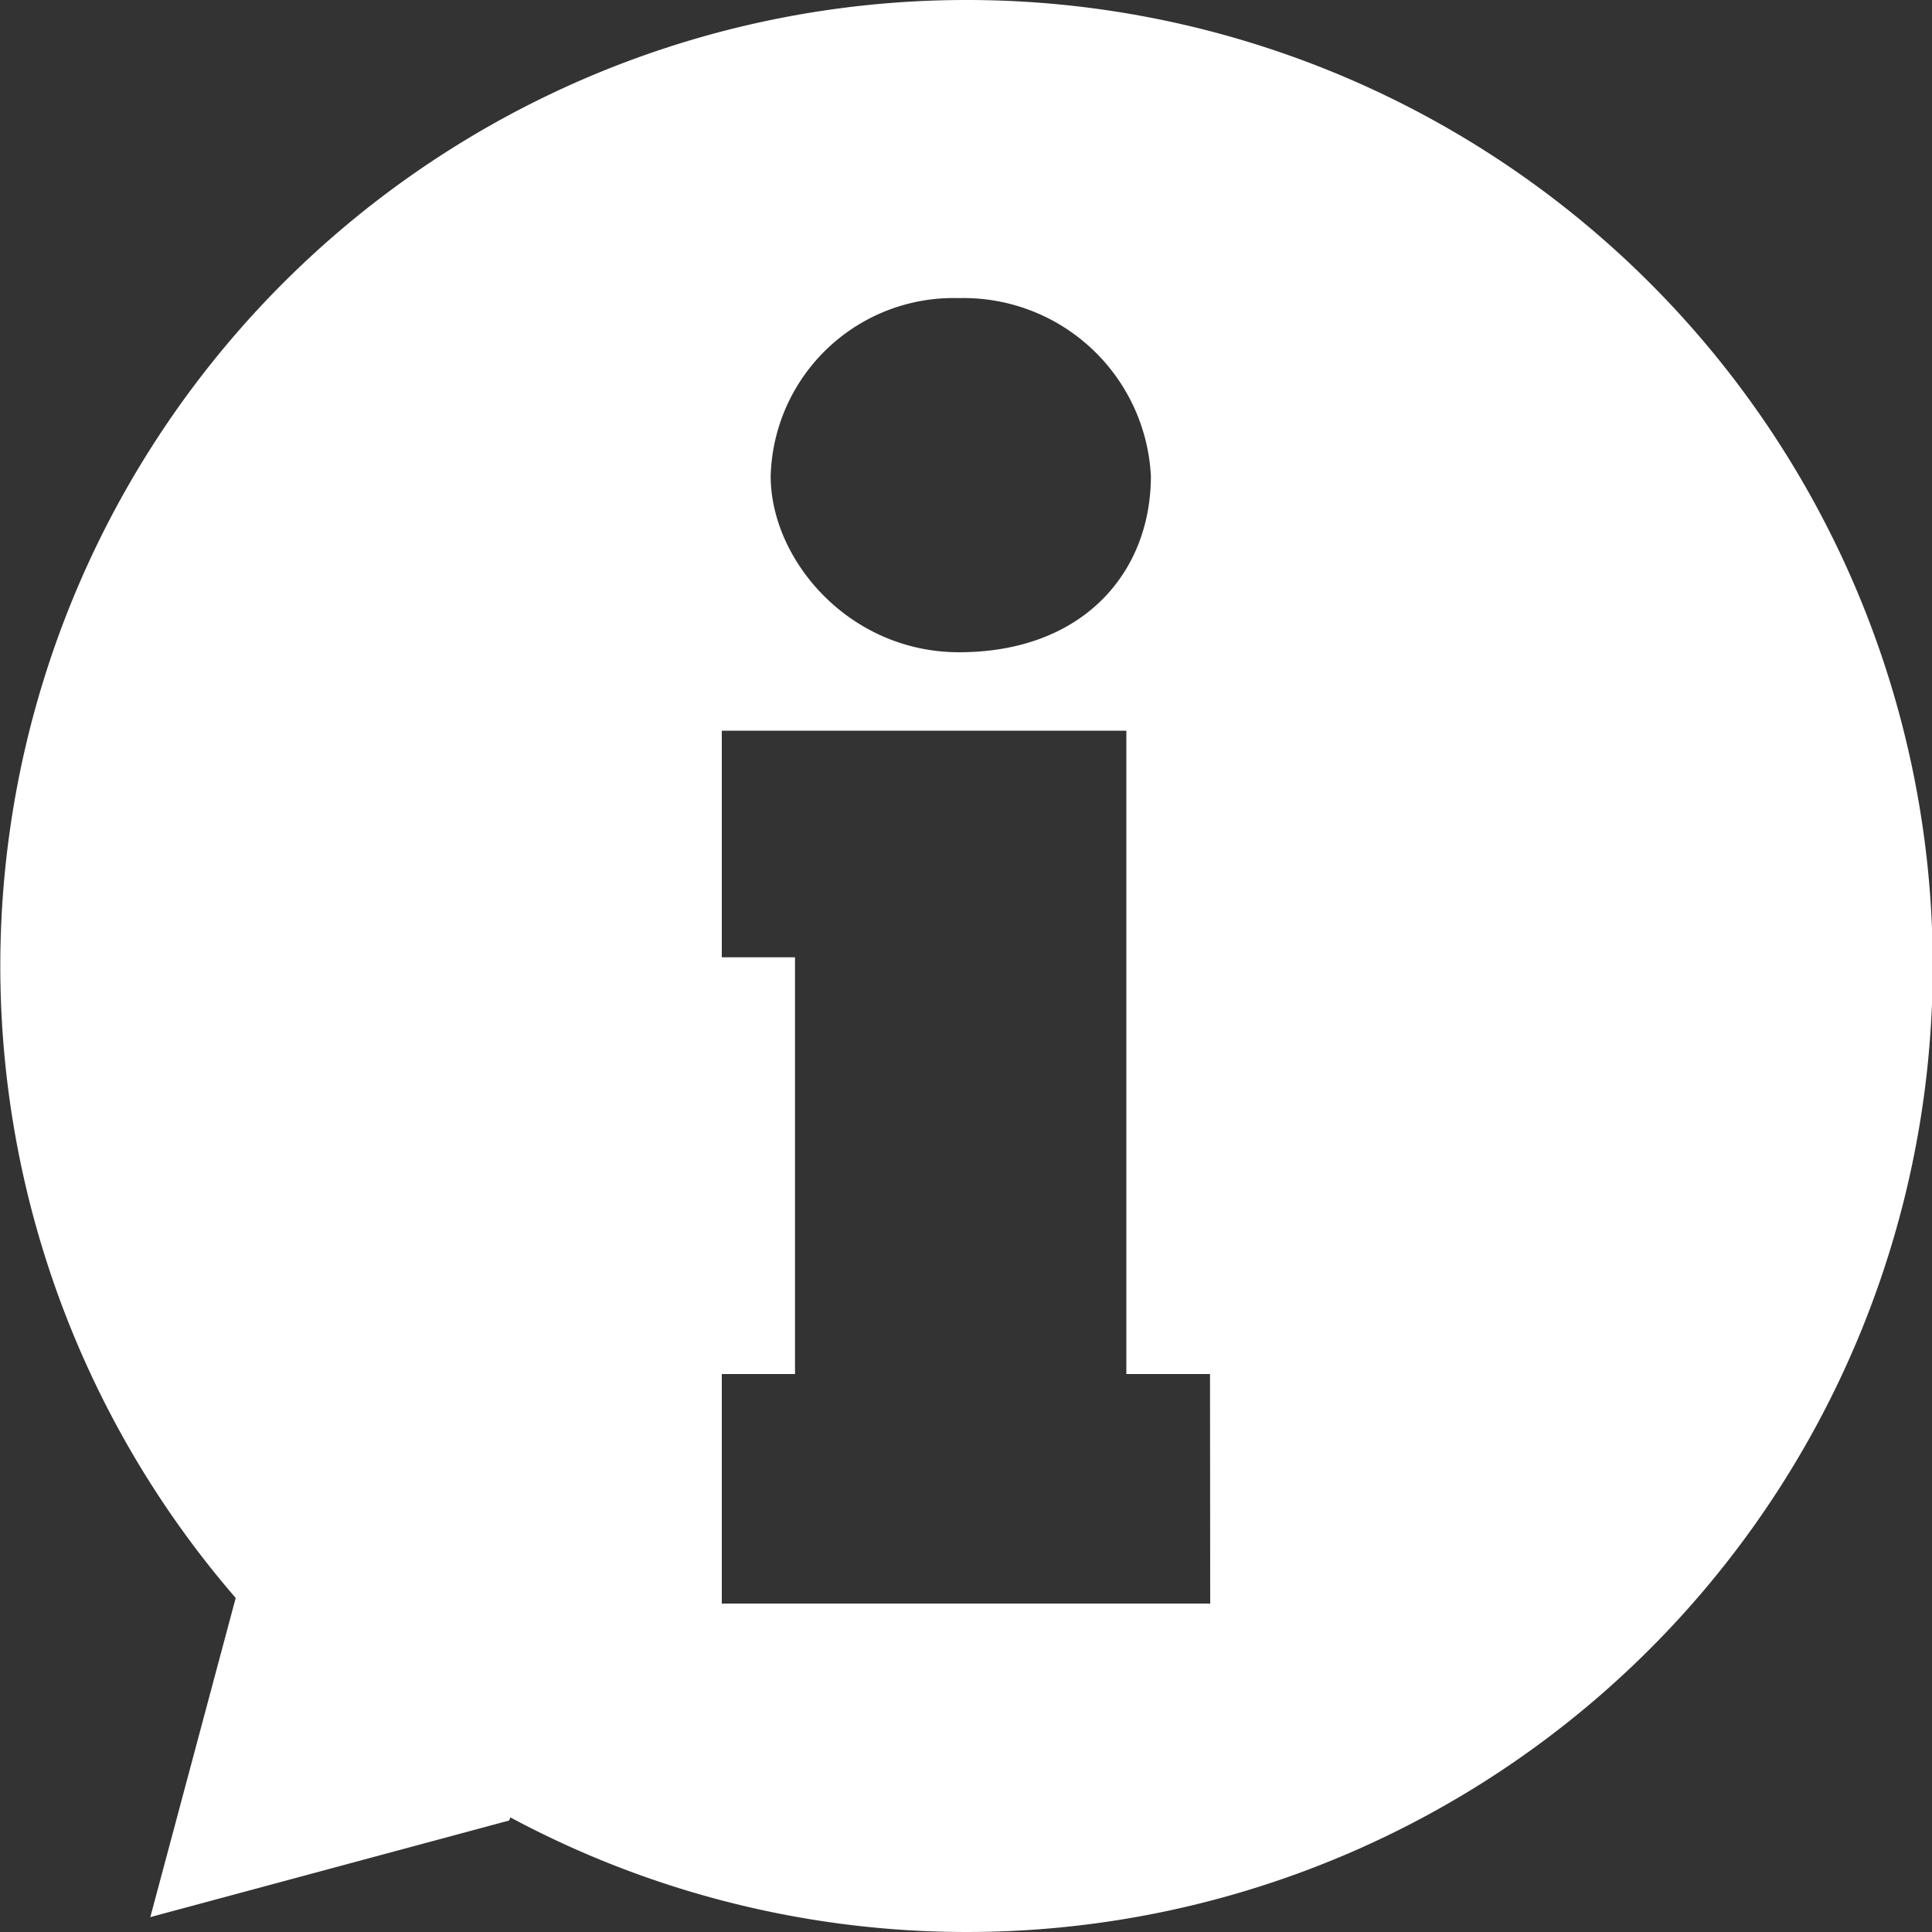
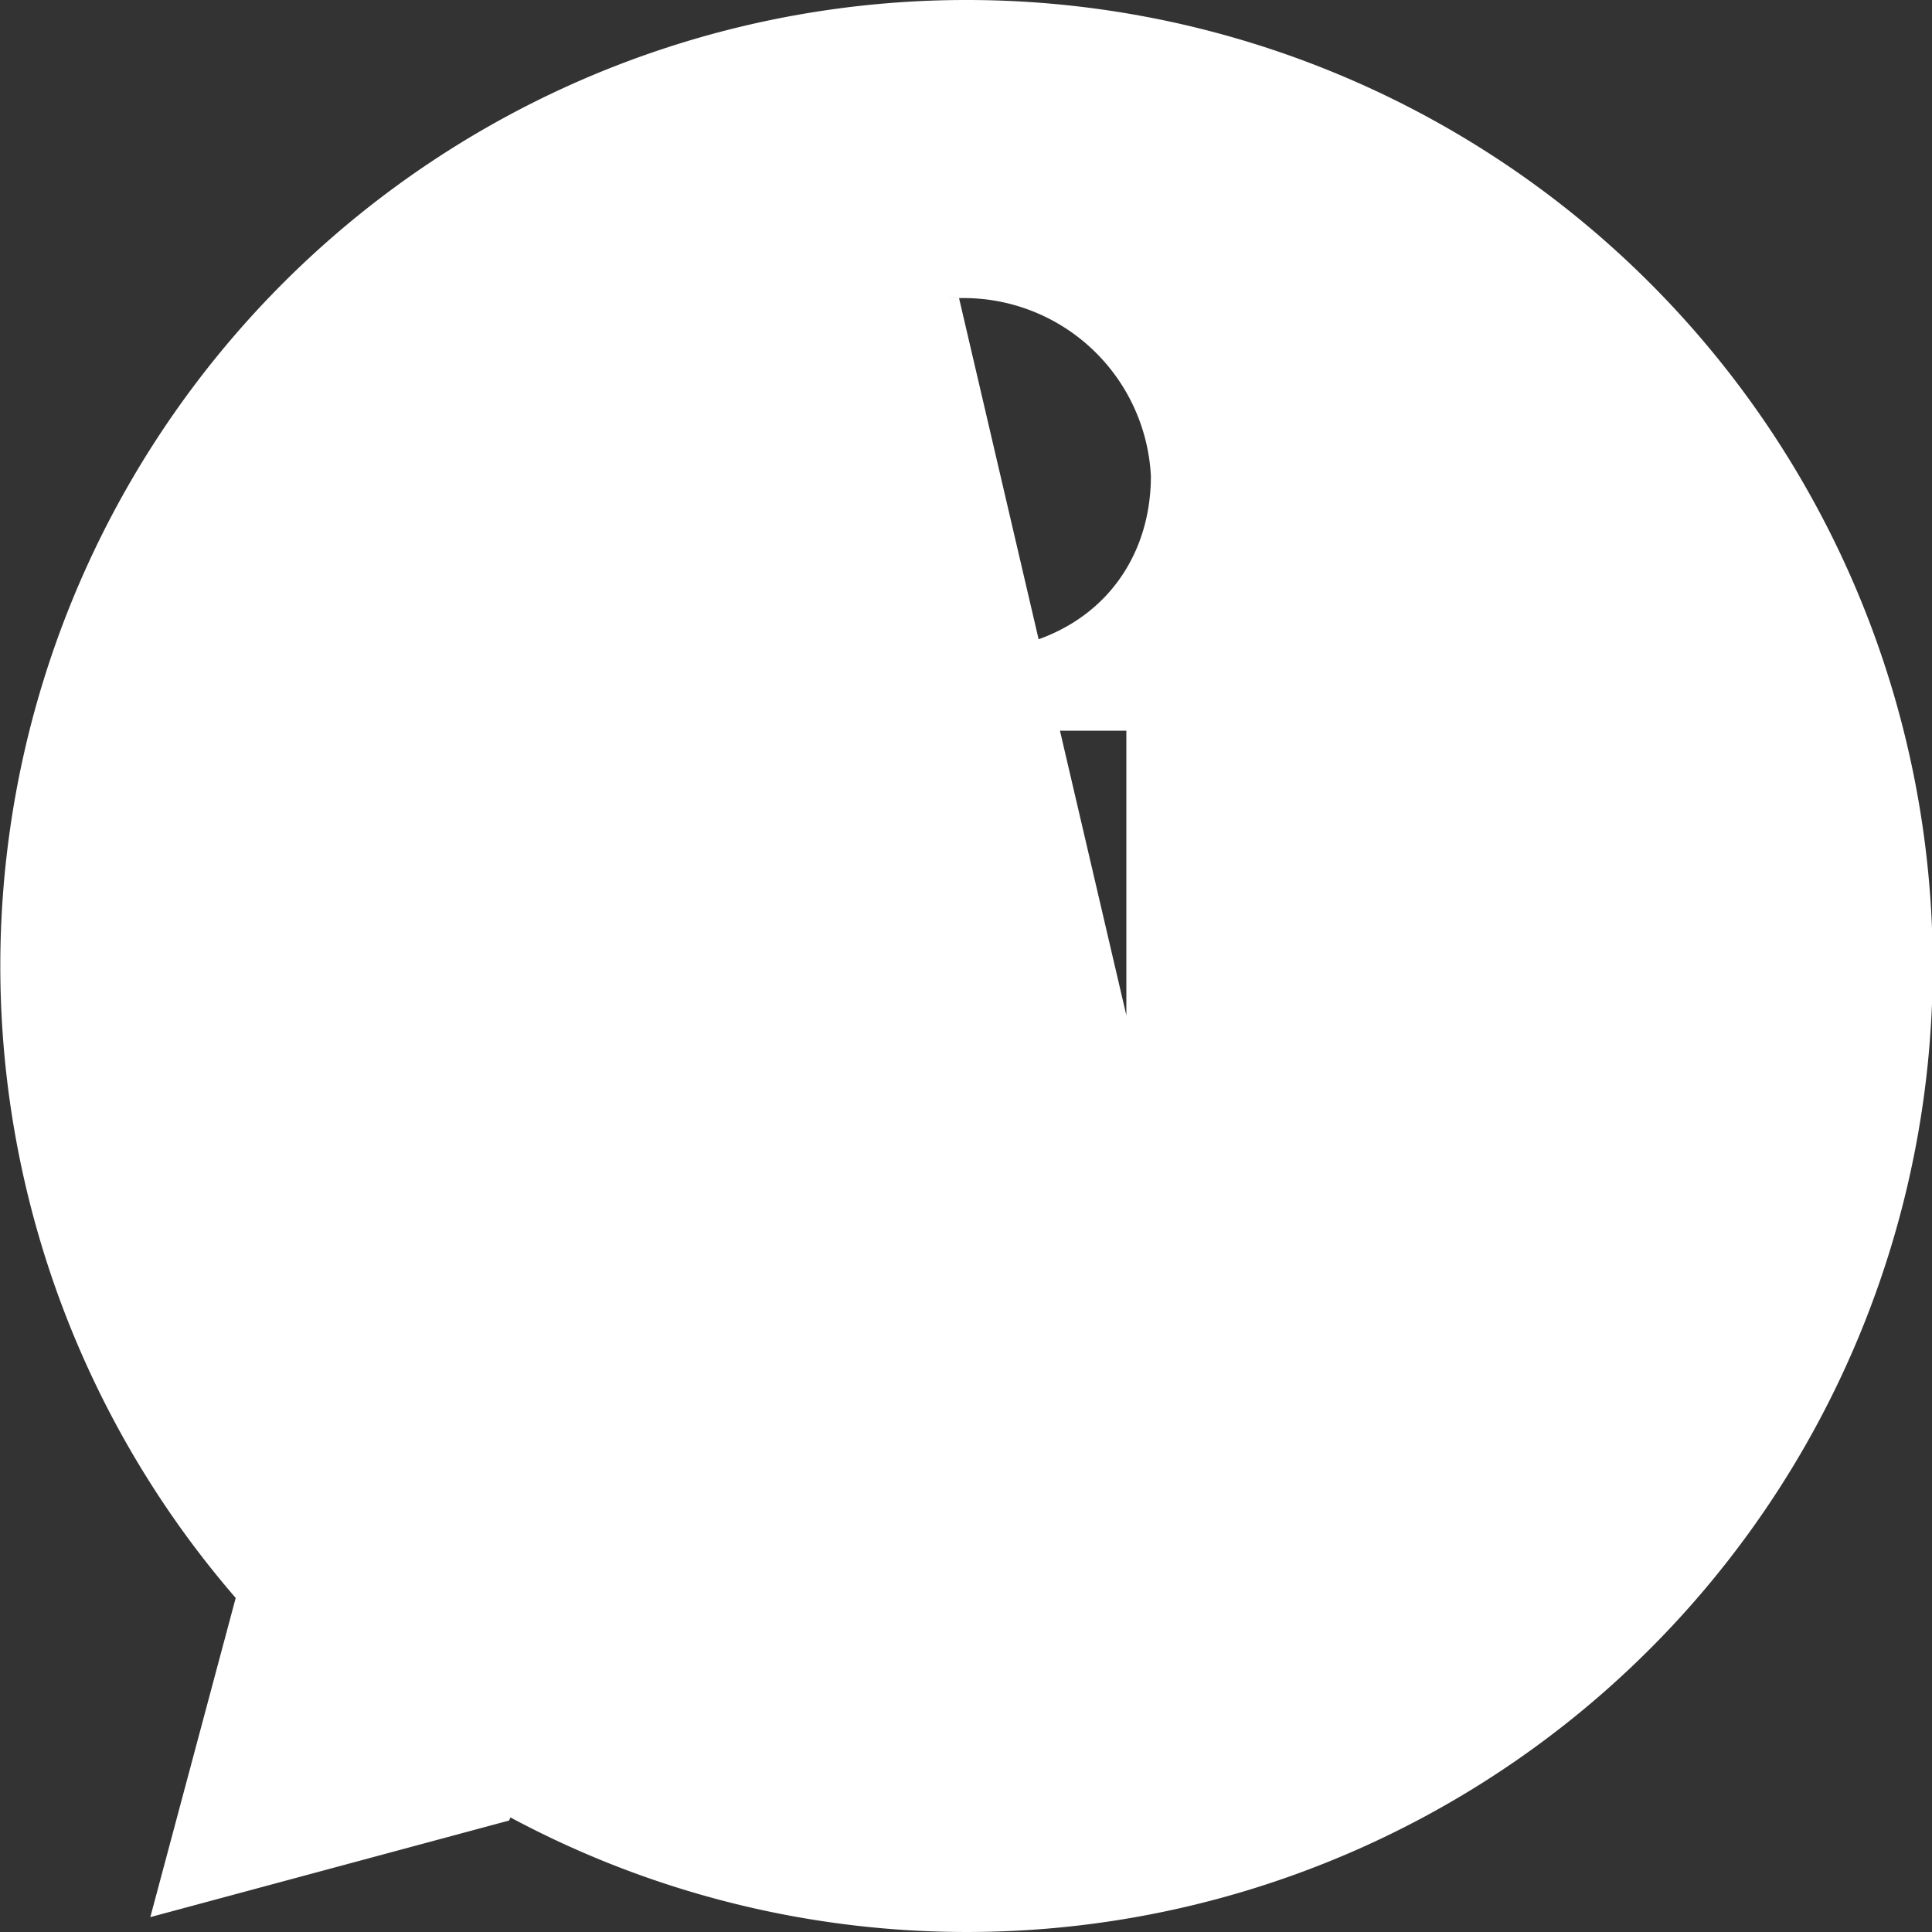
<svg xmlns="http://www.w3.org/2000/svg" viewBox="0 0 100 100">
  <rect x="0" y="0" width="100" height="100" fill="#333333" stroke="none" />
  <defs>
    <style>.cls-1{fill:#fff;}</style>
  </defs>
  <title>hovers_gameinfo_icon</title>
  <g id="Layer_2" data-name="Layer 2">
    <g id="Layer_1-2" data-name="Layer 1">
-       <path class="cls-1" d="M50,0A50,50,0,0,0,12.2,82.71L7.78,99.23l18.57-5,.07-.16A50,50,0,1,0,50,0Zm-.36,15.43a9.71,9.71,0,0,1,9.93,9.21c0,5-3.52,9.12-9.93,9.12-5.69,0-9.75-4.78-9.75-9.12A9.47,9.47,0,0,1,49.64,15.43ZM62.64,83H37.36V71.12h3.79V49.55H37.36V37.82H58.3v33.3h4.33Z" />
+       <path class="cls-1" d="M50,0A50,50,0,0,0,12.2,82.71L7.78,99.23l18.57-5,.07-.16A50,50,0,1,0,50,0Zm-.36,15.43a9.71,9.71,0,0,1,9.93,9.21c0,5-3.52,9.12-9.93,9.12-5.69,0-9.75-4.78-9.75-9.12A9.47,9.47,0,0,1,49.64,15.43ZH37.36V71.12h3.79V49.55H37.36V37.82H58.3v33.3h4.33Z" />
    </g>
  </g>
</svg>